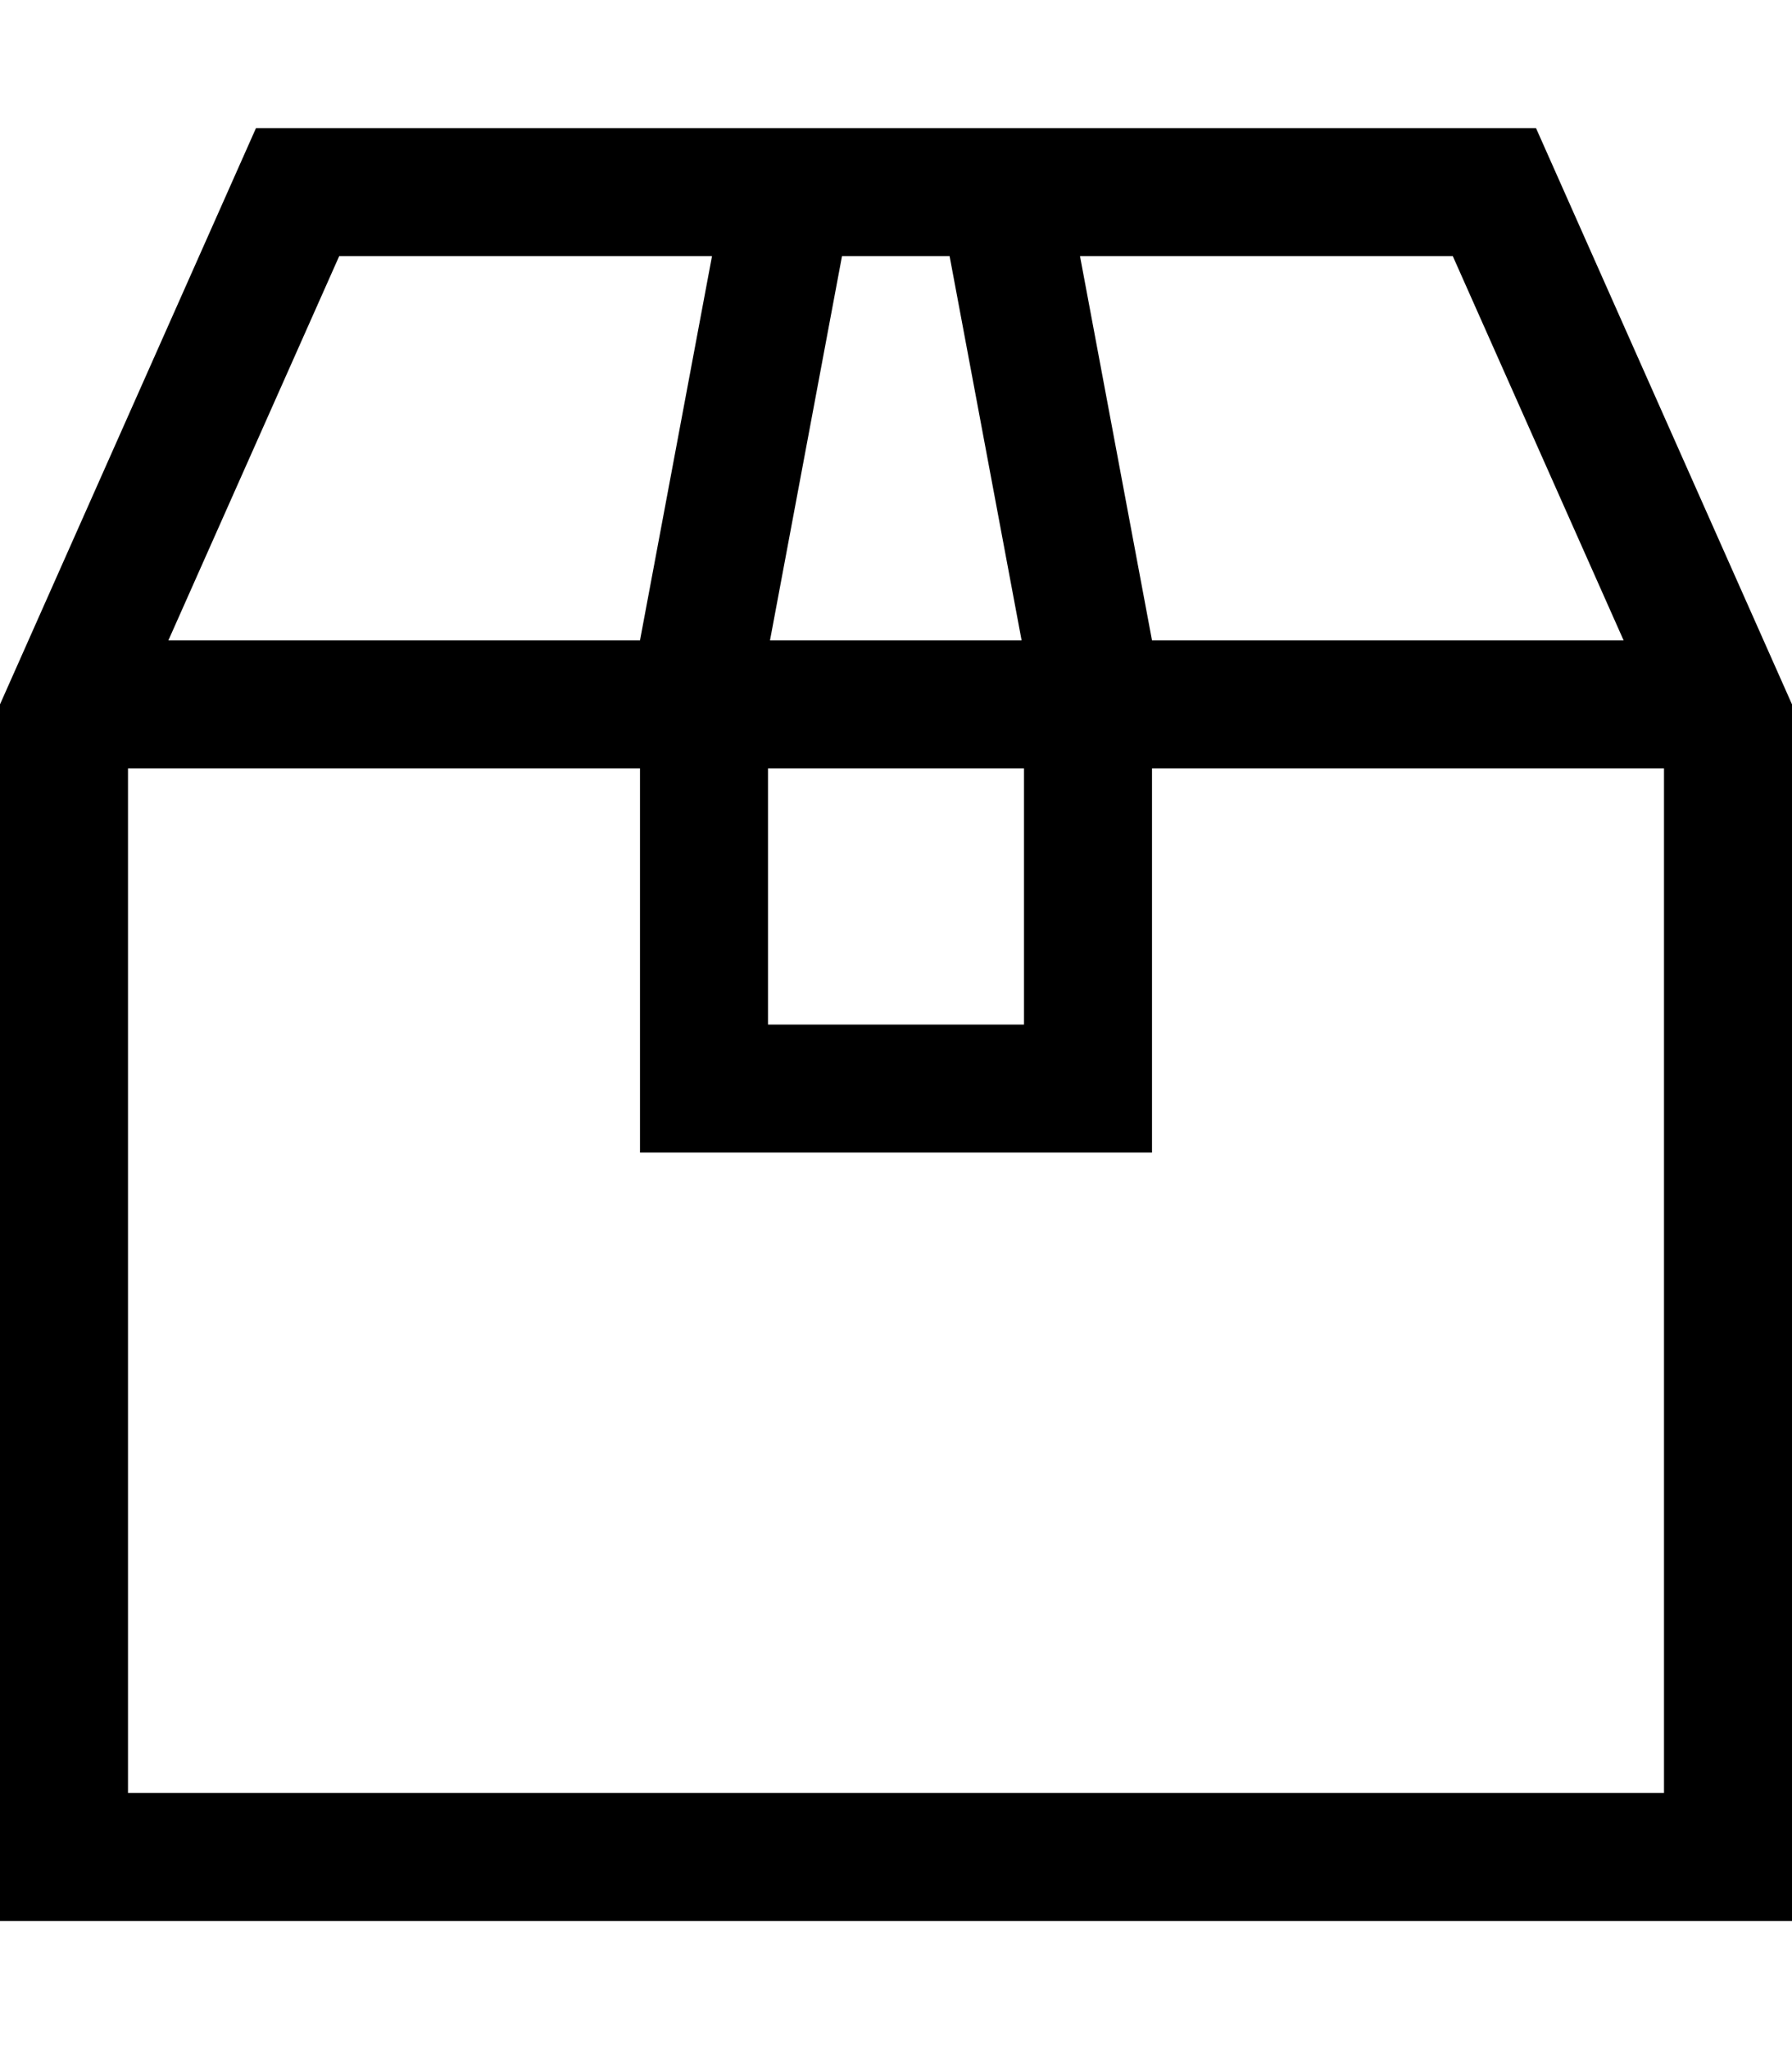
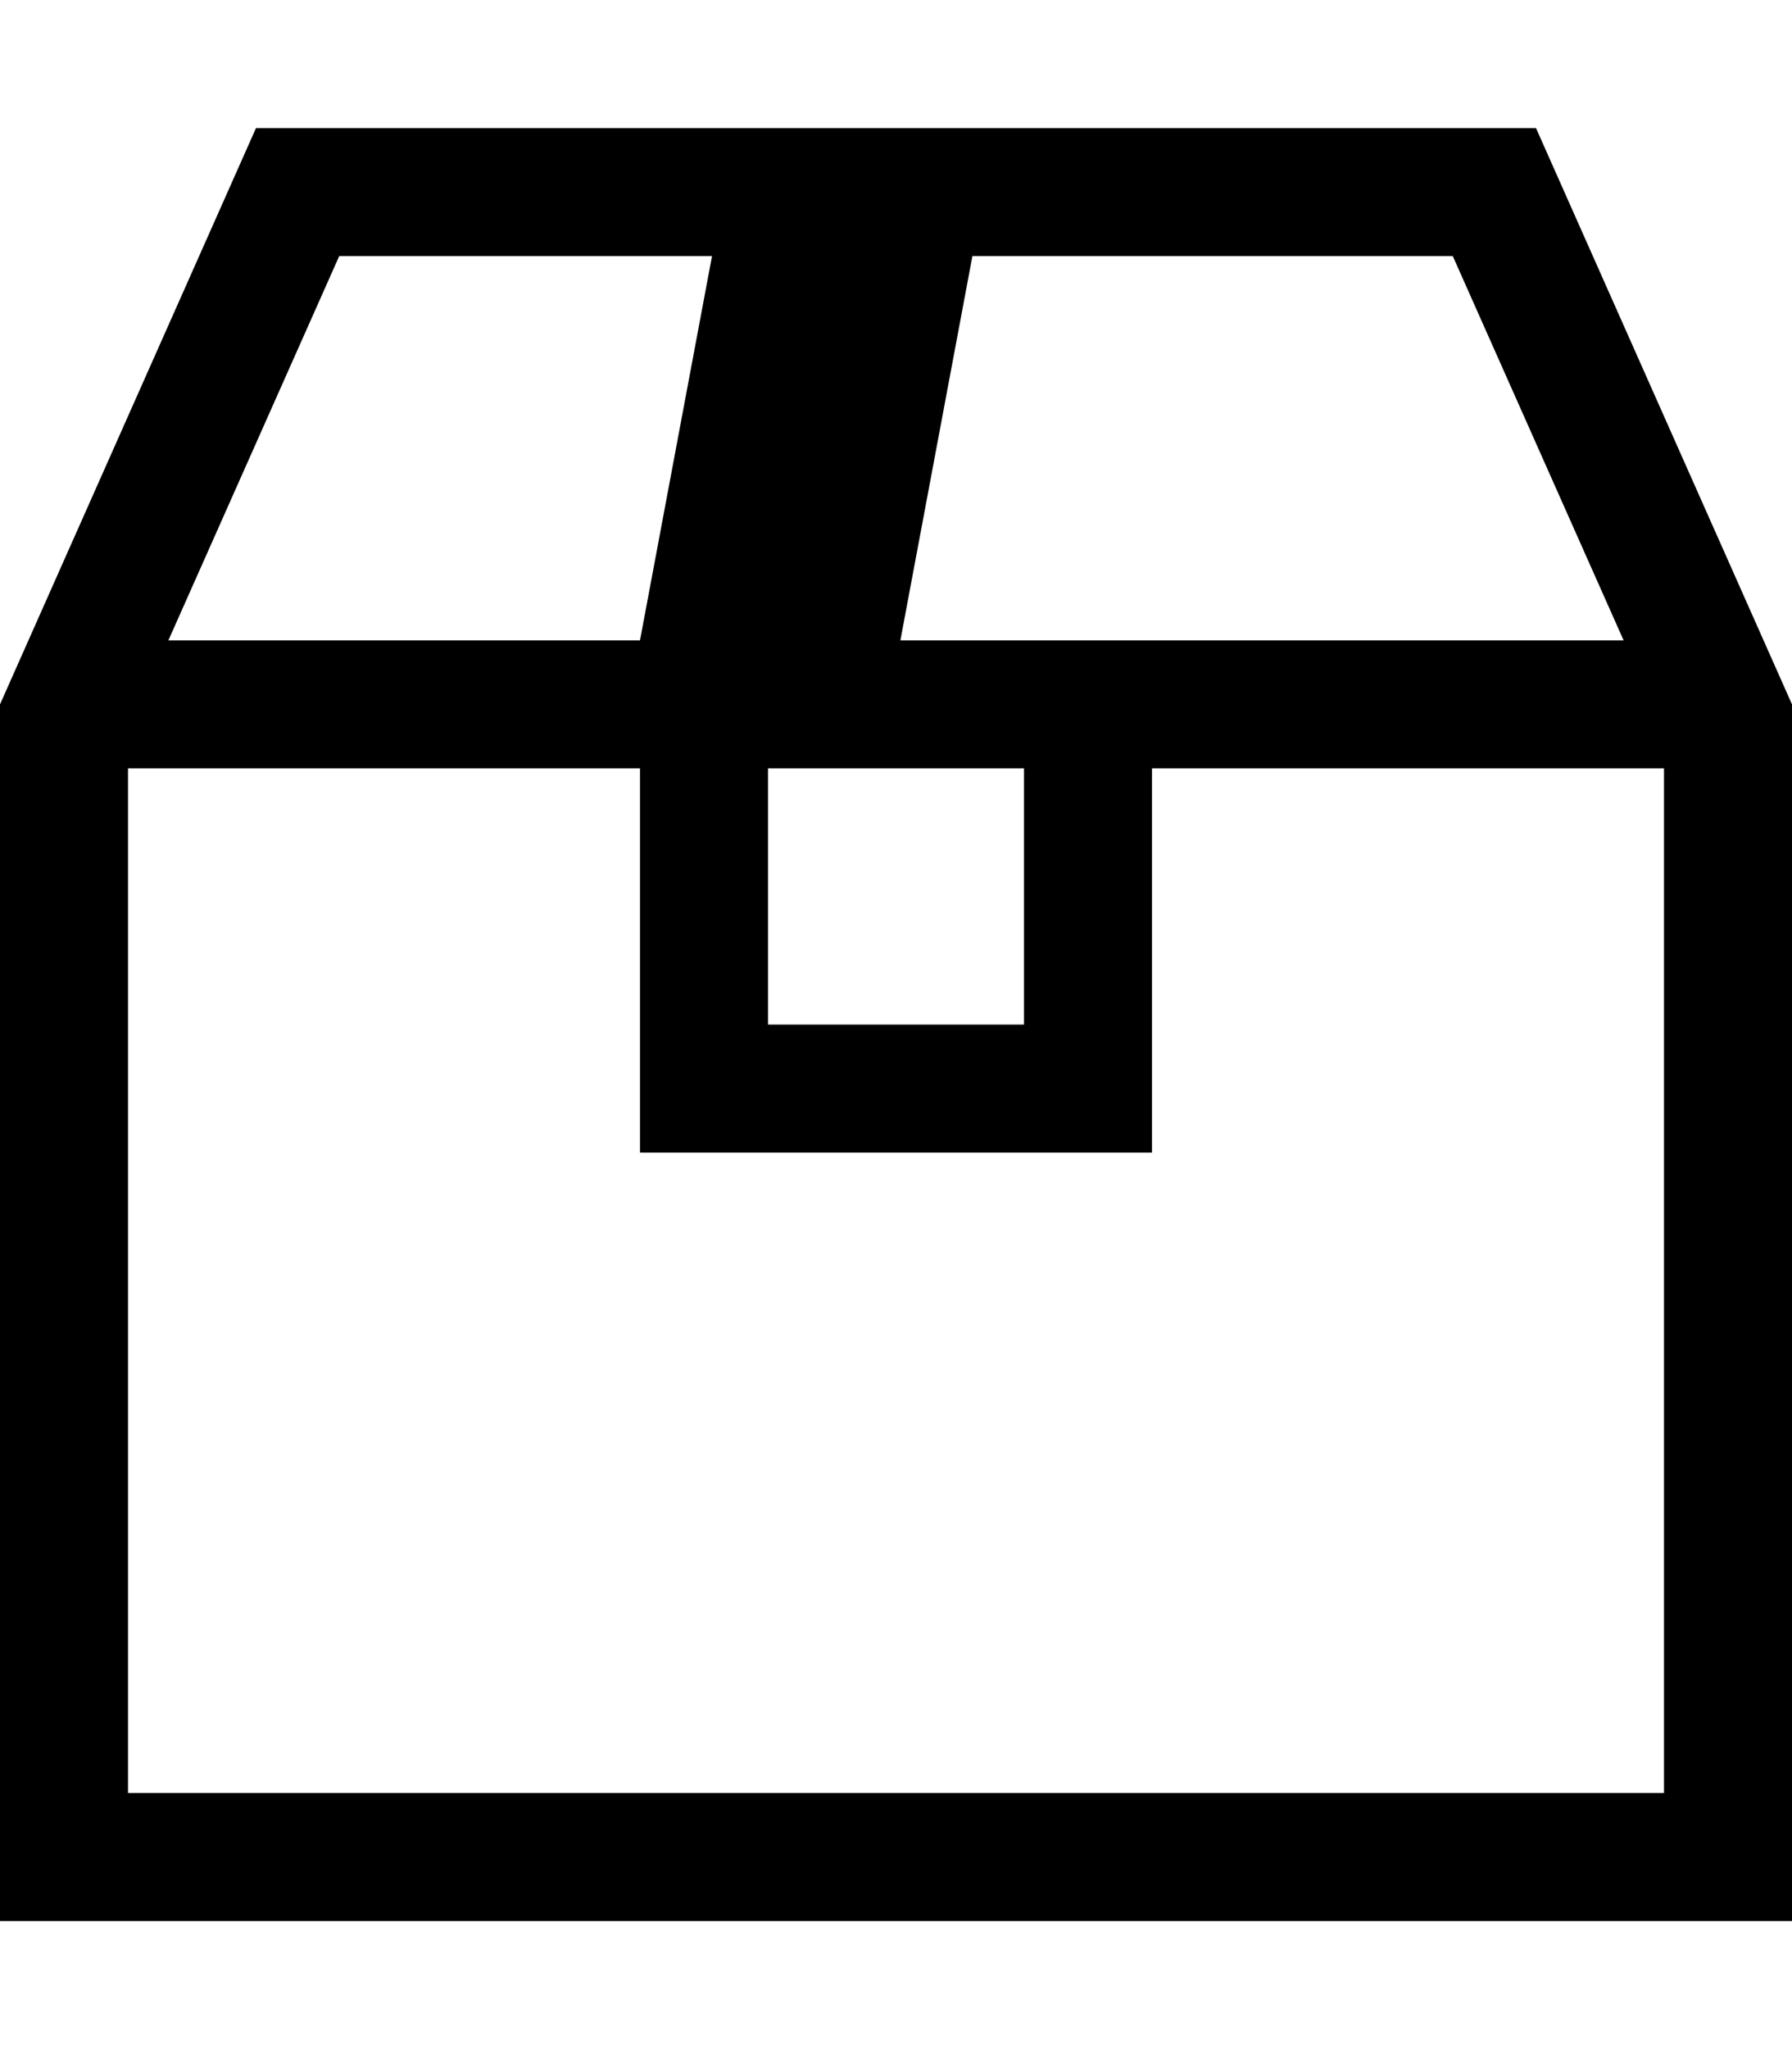
<svg xmlns="http://www.w3.org/2000/svg" viewBox="0 0 448 512">
-   <path d="M42.1 160L84.8 64 178 64l-18 96-16 0L42.1 160zM144 192l16 0 0 64 0 32 32 0 64 0 32 0 0-32 0-64 16 0 112 0 0 256L32 448l0-256 112 0zm48 0l64 0 0 64-64 0 0-64zm96-32L270 64l93.2 0 42.7 96L304 160l-16 0zm-32.6 0l-62.9 0 18-96 26.9 0 18 96zM264 32l-80 0L64 32 0 176 0 448l0 32 32 0 384 0 32 0 0-32 0-272L384 32 264 32z" />
+   <path d="M42.1 160L84.8 64 178 64l-18 96-16 0L42.1 160zM144 192l16 0 0 64 0 32 32 0 64 0 32 0 0-32 0-64 16 0 112 0 0 256L32 448l0-256 112 0zm48 0l64 0 0 64-64 0 0-64zm96-32L270 64l93.2 0 42.7 96L304 160l-16 0zl-62.9 0 18-96 26.9 0 18 96zM264 32l-80 0L64 32 0 176 0 448l0 32 32 0 384 0 32 0 0-32 0-272L384 32 264 32z" />
</svg>